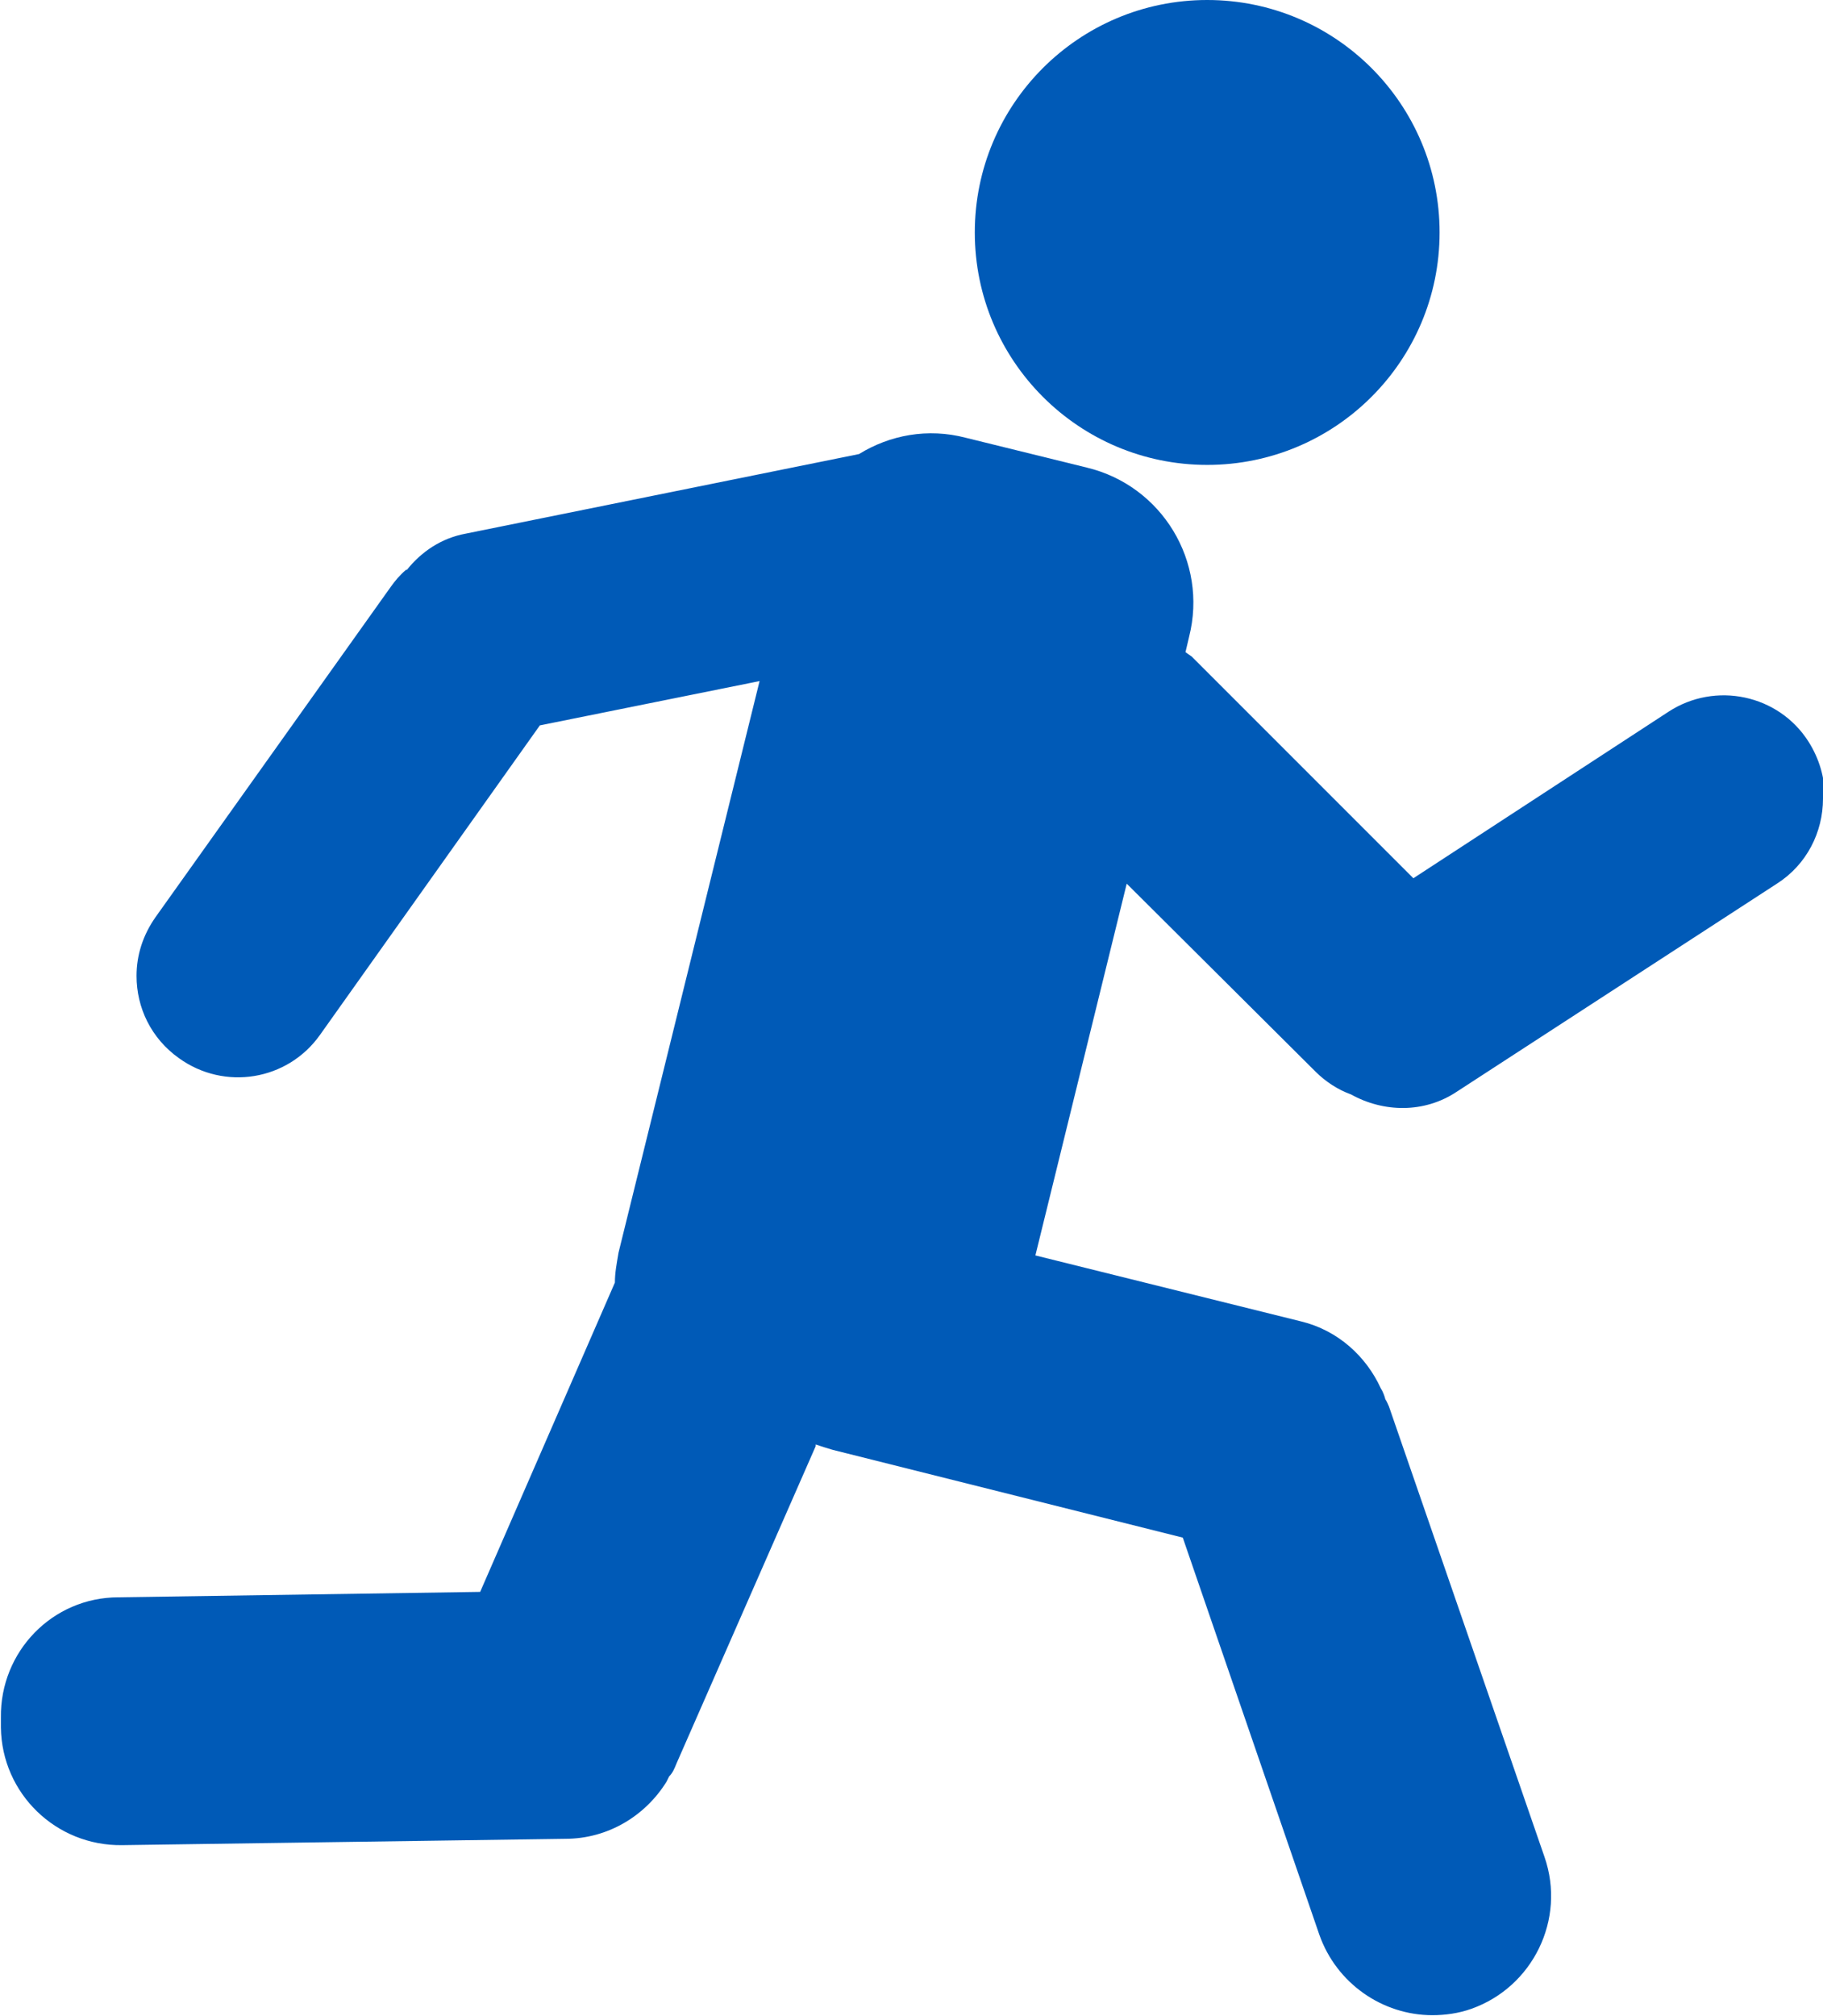
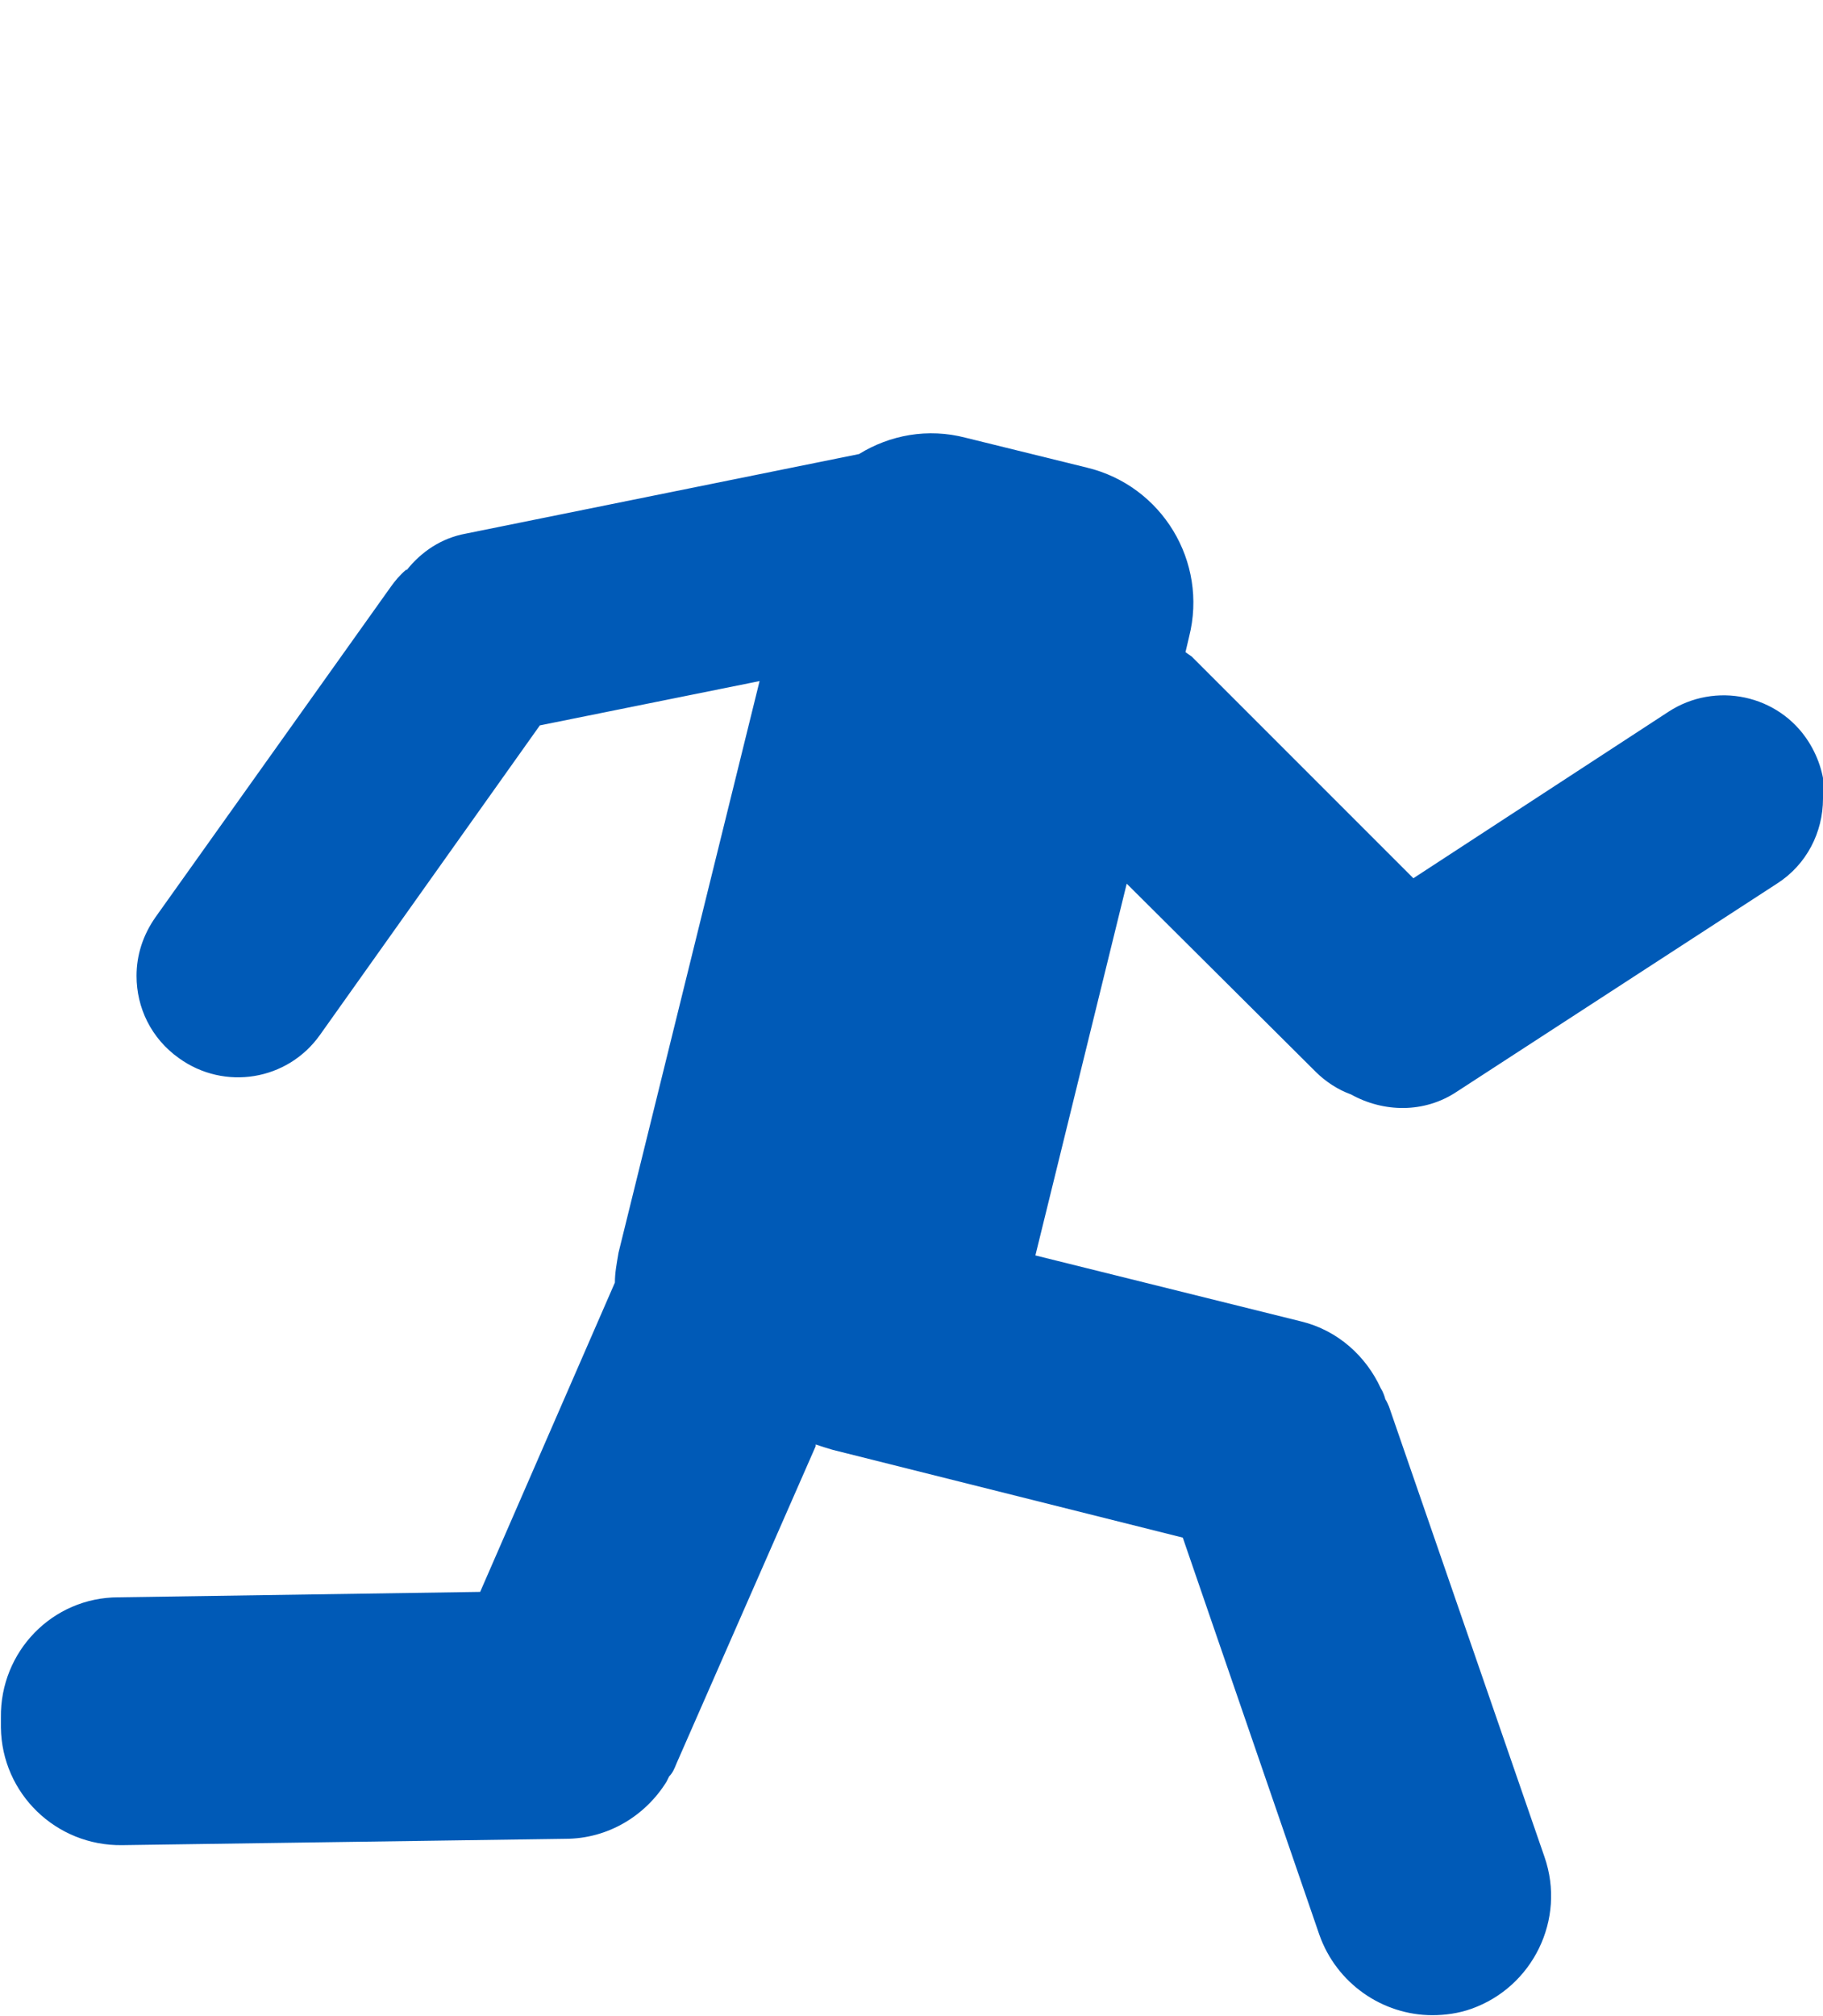
<svg xmlns="http://www.w3.org/2000/svg" id="_レイヤー_2" data-name="レイヤー_2" viewBox="0 0 20.16 22.29">
  <defs>
    <style>
      .cls-1 {
        fill: #005ab7;
      }
    </style>
  </defs>
  <g id="_レイヤー_2-2" data-name="レイヤー_2">
    <g>
-       <circle class="cls-1" cx="13.35" cy="2.57" r="2.57" />
      <path class="cls-1" d="M20.16,8.83c0,.37-.18.73-.51.94l-3.54,2.3c-.36.24-.81.23-1.17.03-.14-.05-.28-.14-.39-.25l-2.09-2.08-1.01,4.11,2.94.73c.41.1.72.39.88.74.02.03.04.08.05.12.02.03.03.06.04.08l1.72,4.98c.24.69-.13,1.44-.81,1.68-.14.05-.29.07-.43.07-.55,0-1.06-.35-1.25-.89l-1.51-4.39-3.71-.93-.16-.04c-.07-.02-.13-.04-.19-.06v.02s-1.54,3.51-1.54,3.51c-.02.05-.04.1-.08.14-.01.02-.02.04-.03.06-.23.37-.64.63-1.12.63l-4.9.07c-.73.01-1.33-.57-1.34-1.3v-.11c-.01-.73.57-1.33,1.3-1.33l4-.06,1.49-3.42c0-.11.02-.21.04-.33l1.56-6.32-2.43.49-2.43,3.42c-.36.51-1.06.62-1.56.26-.31-.22-.47-.56-.47-.91,0-.23.07-.45.21-.65l2.6-3.65c.05-.07.1-.13.17-.19h.01c.16-.2.38-.35.65-.4l4.35-.88c.34-.21.76-.29,1.18-.18l1.34.33c.83.2,1.34,1.04,1.13,1.87l-.04.17s.04.03.07.05l2.45,2.45,2.82-1.84c.52-.34,1.22-.19,1.55.33.12.19.18.4.18.61Z" />
    </g>
  </g>
</svg>